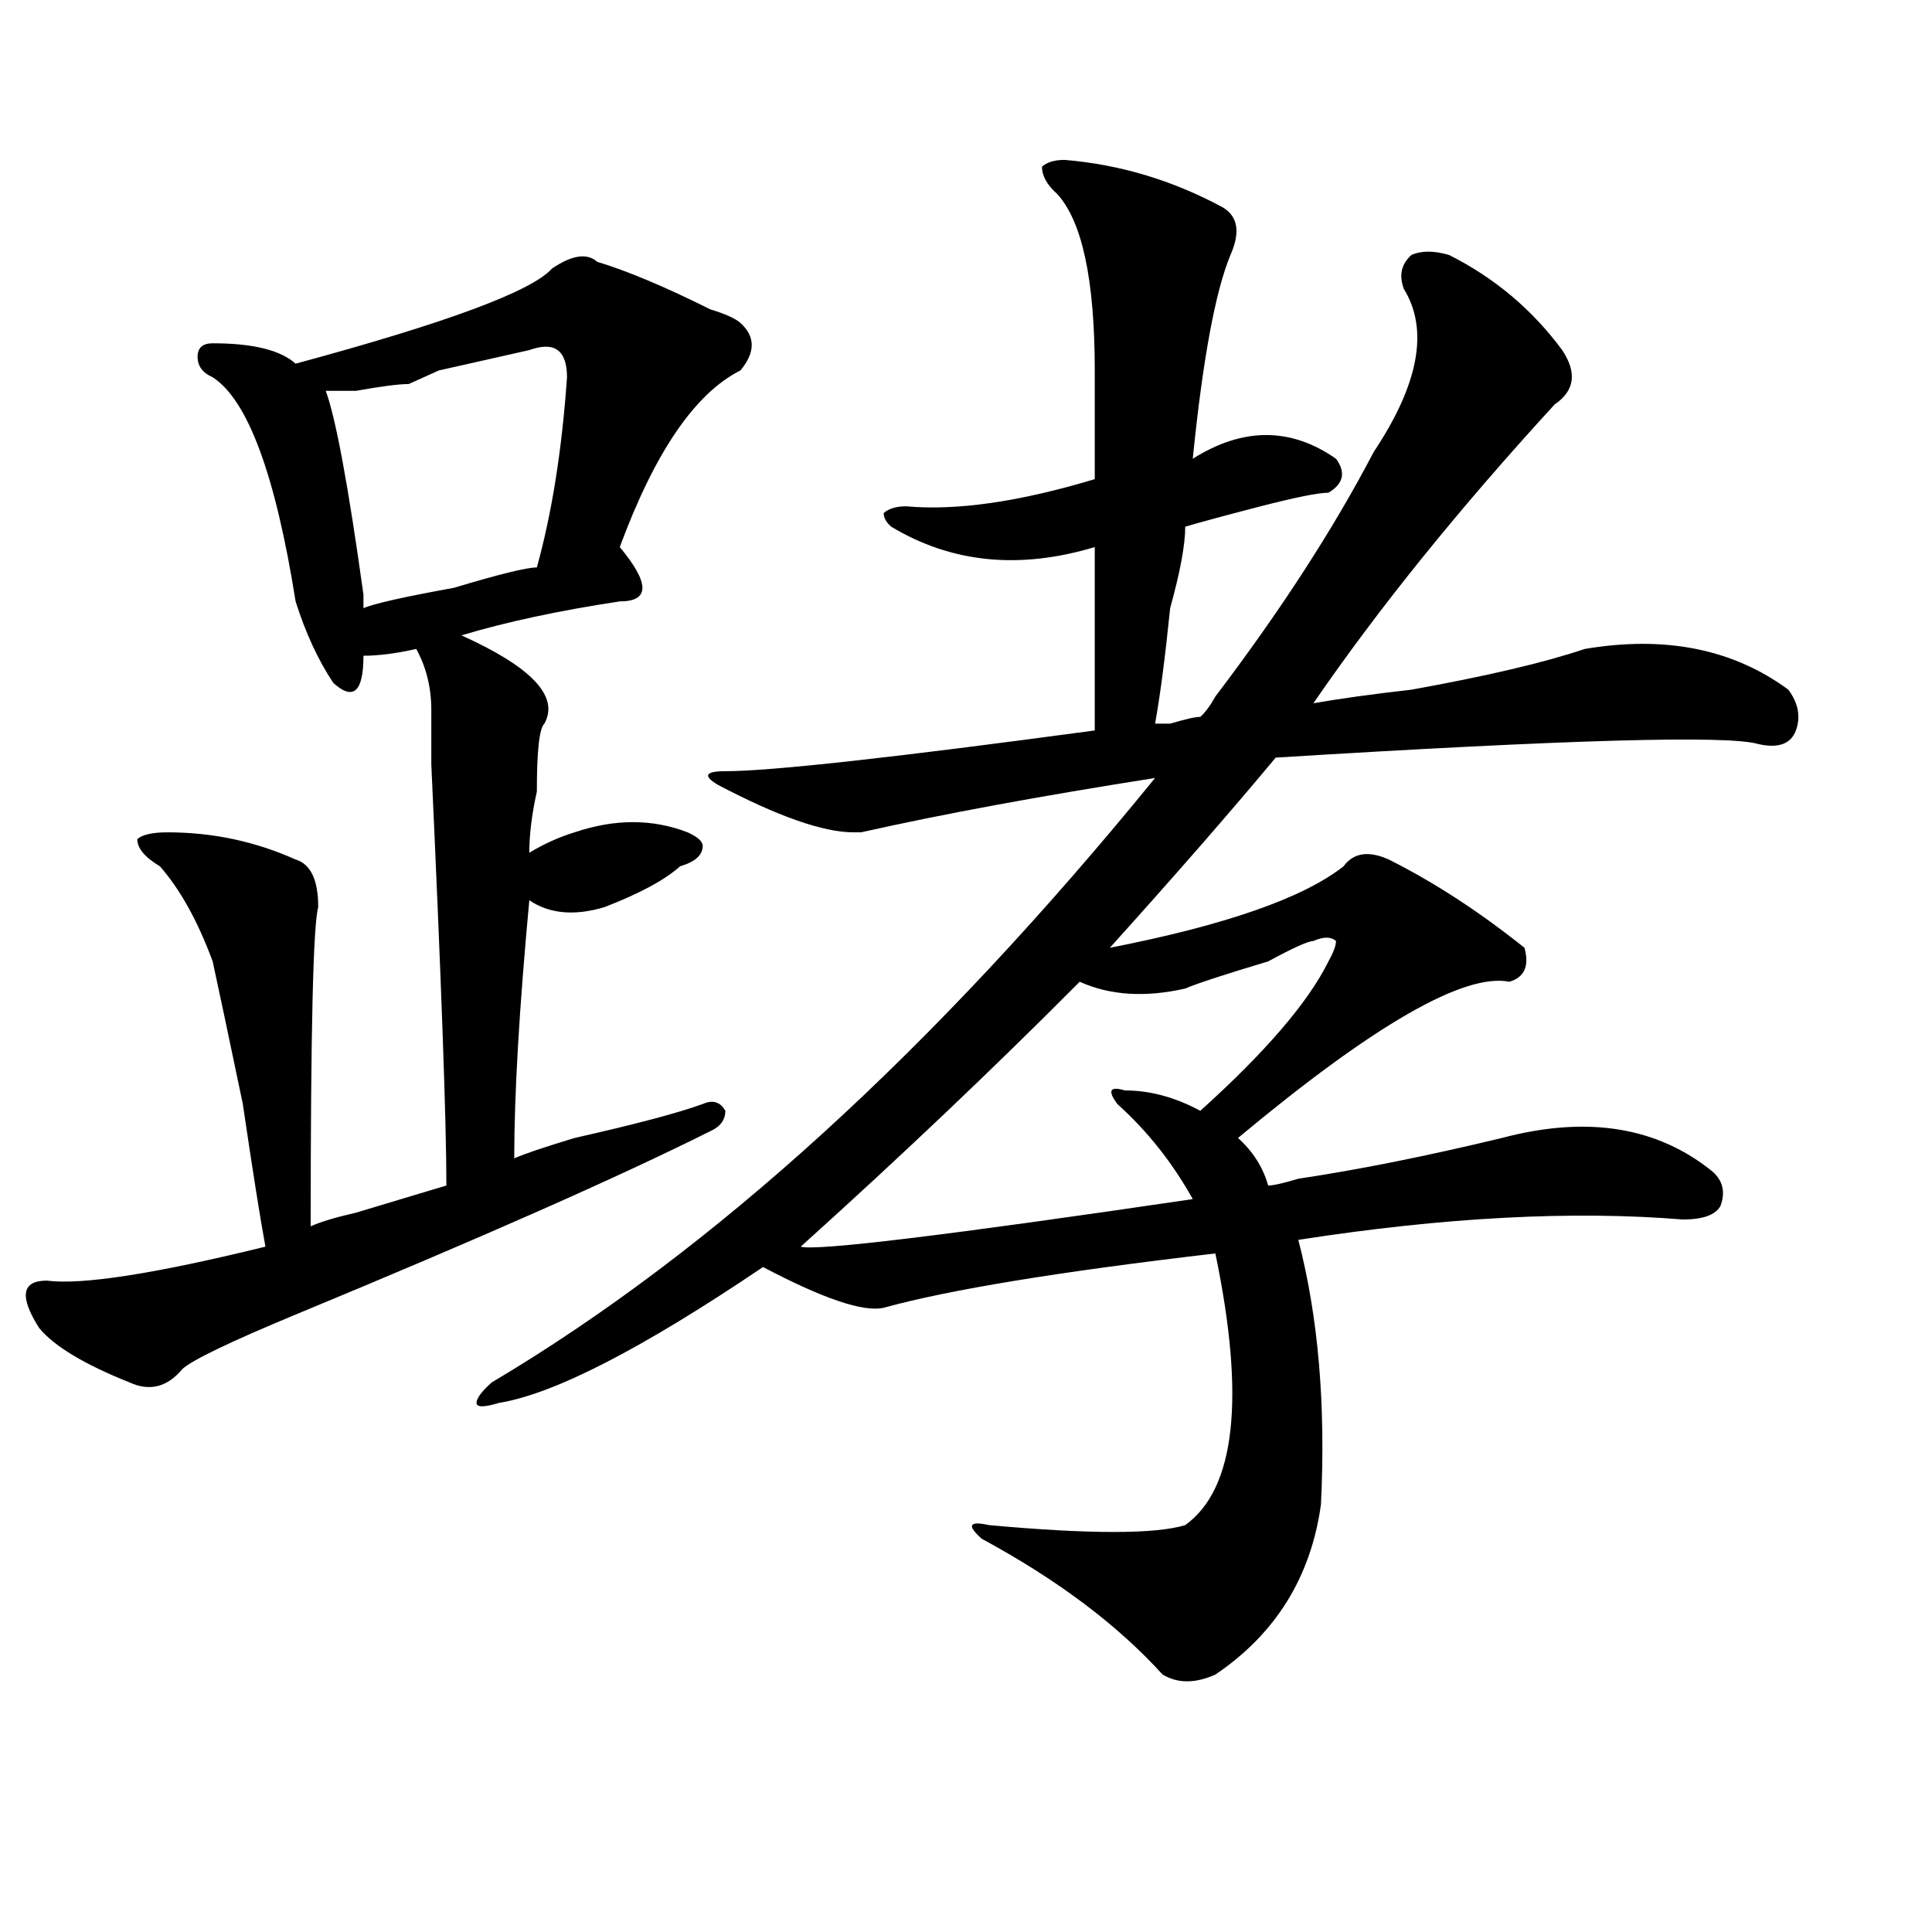
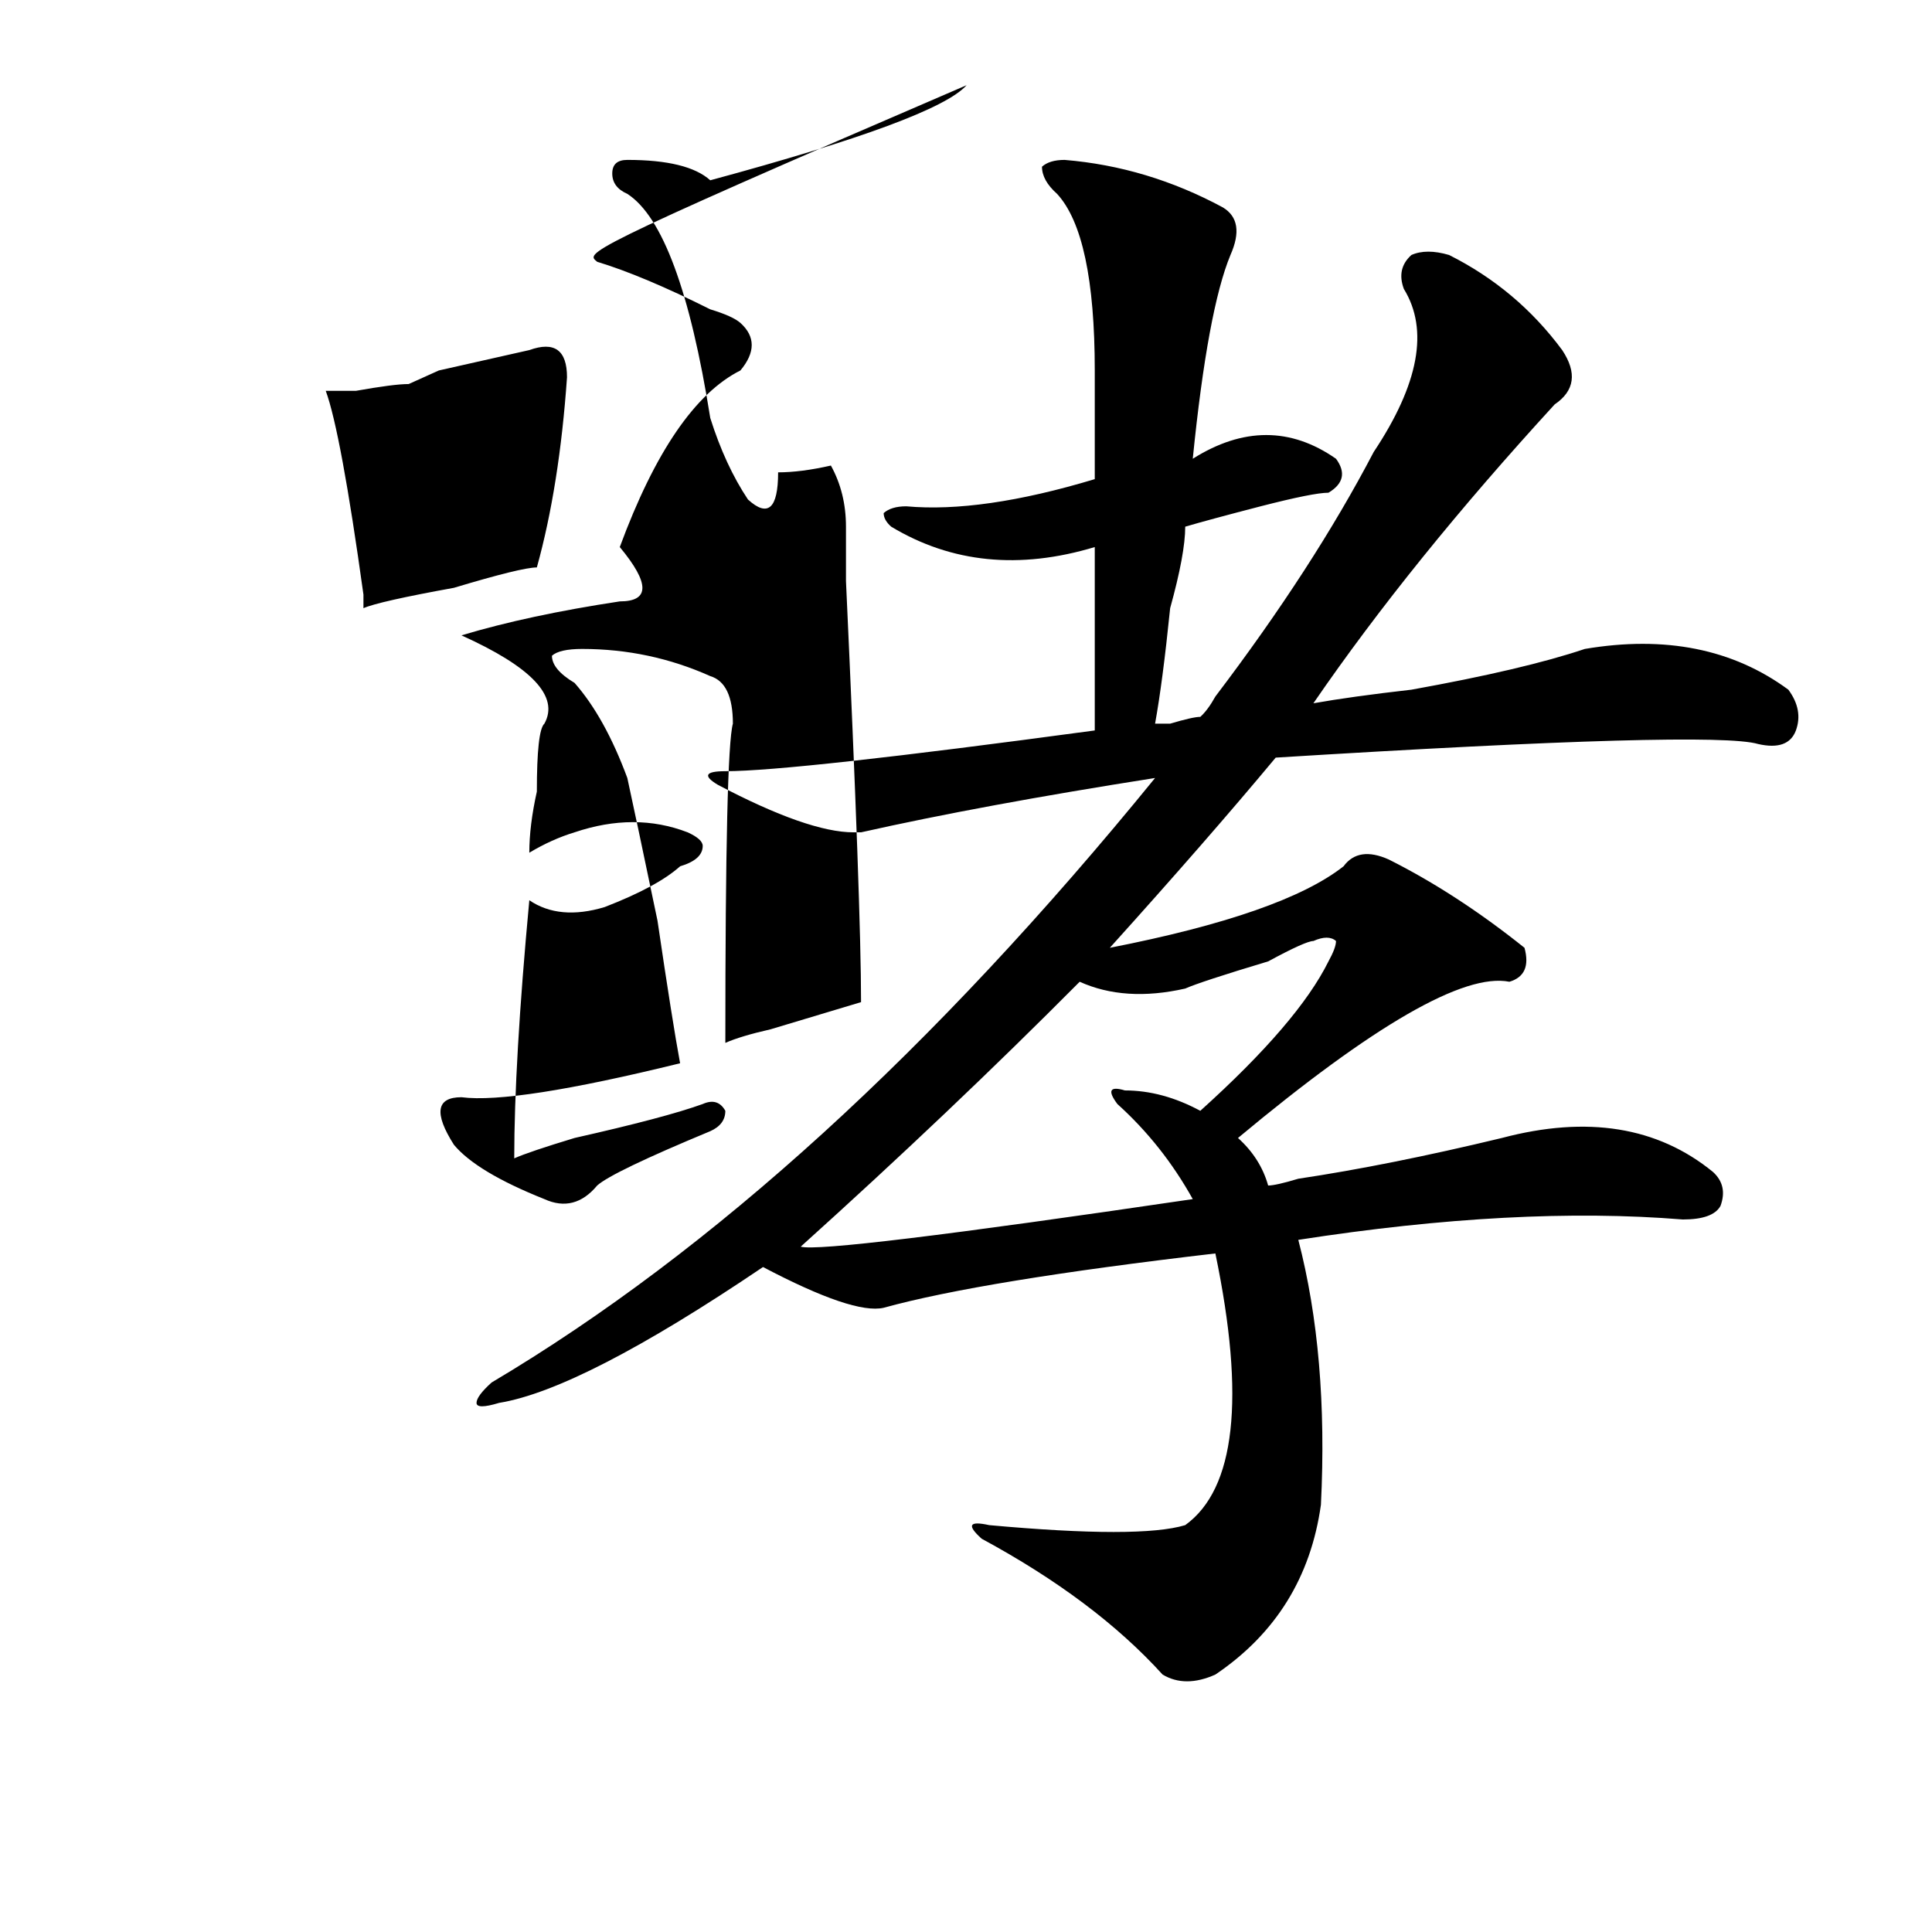
<svg xmlns="http://www.w3.org/2000/svg" version="1.1" id="图层_1" x="0px" y="0px" width="1000px" height="1000px" viewBox="0 0 1000 1000" enable-background="new 0 0 1000 1000" xml:space="preserve">
-   <path d="M309.09,135.5c15.609,4.725,35.121,12.909,58.535,24.609c7.805,2.362,12.987,4.725,15.609,7.031  c7.805,7.031,7.805,15.271,0,24.609c-23.414,11.756-44.268,42.188-62.438,91.406c15.609,18.787,15.609,28.125,0,28.125  c-31.219,4.725-58.535,10.547-81.949,17.578c36.401,16.425,50.73,31.641,42.926,45.703c-2.622,2.362-3.902,14.063-3.902,35.156  c-2.622,11.756-3.902,22.303-3.902,31.641c7.805-4.669,15.609-8.185,23.414-10.547c20.792-7.031,40.304-7.031,58.535,0  c5.183,2.362,7.805,4.725,7.805,7.031c0,4.725-3.902,8.24-11.707,10.547c-7.805,7.031-20.854,14.063-39.023,21.094  c-15.609,4.725-28.658,3.516-39.023-3.516c-5.244,56.25-7.805,100.8-7.805,133.594c5.183-2.307,15.609-5.822,31.219-10.547  c31.219-7.031,53.291-12.854,66.34-17.578c5.183-2.307,9.085-1.153,11.707,3.516c0,4.725-2.622,8.24-7.805,10.547  c-46.828,23.456-118.412,55.097-214.629,94.922c-33.841,14.063-53.353,23.456-58.535,28.125  c-7.805,9.394-16.951,11.756-27.316,7.031c-23.414-9.338-39.023-18.731-46.828-28.125c-10.427-16.369-9.146-24.609,3.902-24.609  c18.17,2.362,55.913-3.516,113.168-17.578c-2.622-14.063-6.524-38.672-11.707-73.828c-7.805-37.463-13.049-62.072-15.609-73.828  c-7.805-21.094-16.951-37.463-27.316-49.219c-7.805-4.669-11.707-9.338-11.707-14.063c2.561-2.307,7.805-3.516,15.609-3.516  c23.414,0,45.486,4.725,66.34,14.063c7.805,2.362,11.707,10.547,11.707,24.609c-2.622,9.394-3.902,64.49-3.902,165.234  c5.183-2.307,12.987-4.669,23.414-7.031c23.414-7.031,39.023-11.7,46.828-14.063c0-32.794-2.622-105.469-7.805-217.969  c0,11.756,0,2.362,0-28.125c0-11.7-2.622-22.247-7.805-31.641c-10.427,2.362-19.512,3.516-27.316,3.516  c0,9.394-1.342,15.271-3.902,17.578c-2.622,2.362-6.524,1.209-11.707-3.516c-7.805-11.7-14.329-25.763-19.512-42.188  c-10.427-65.588-24.756-104.26-42.926-116.016c-5.244-2.307-7.805-5.822-7.805-10.547c0-4.669,2.561-7.031,7.805-7.031  c20.792,0,35.121,3.516,42.926,10.547c78.047-21.094,122.253-37.463,132.68-49.219C296.041,131.984,303.846,130.831,309.09,135.5z   M273.969,181.203c-10.427,2.362-26.036,5.878-46.828,10.547c-5.244,2.362-10.427,4.725-15.609,7.031  c-5.244,0-14.329,1.209-27.316,3.516c-7.805,0-13.049,0-15.609,0c5.183,14.063,11.707,49.219,19.512,105.469  c0,2.362,0,4.725,0,7.031c5.183-2.307,20.792-5.822,46.828-10.547c23.414-7.031,37.682-10.547,42.926-10.547  c7.805-28.125,12.987-60.919,15.609-98.438C293.48,181.203,286.956,176.534,273.969,181.203z M551.035,82.766  c28.597,2.362,55.913,10.547,81.949,24.609c7.805,4.725,9.085,12.909,3.902,24.609c-7.805,18.787-14.329,53.943-19.512,105.469  c25.975-16.369,50.73-16.369,74.145,0c5.183,7.031,3.902,12.909-3.902,17.578c-5.244,0-16.951,2.362-35.121,7.031  c-18.231,4.725-31.219,8.24-39.023,10.547c0,9.394-2.622,23.456-7.805,42.188c-2.622,25.818-5.244,45.703-7.805,59.766h7.805  c7.805-2.307,12.987-3.516,15.609-3.516c2.561-2.307,5.183-5.822,7.805-10.547c33.779-44.494,61.096-86.682,81.949-126.563  c23.414-35.156,28.597-63.281,15.609-84.375c-2.622-7.031-1.342-12.854,3.902-17.578c5.183-2.307,11.707-2.307,19.512,0  c23.414,11.756,42.926,28.125,58.535,49.219c7.805,11.756,6.463,21.094-3.902,28.125c-49.45,53.943-91.096,105.469-124.875,154.688  c12.987-2.307,29.877-4.669,50.73-7.031c39.023-7.031,68.9-14.063,89.754-21.094c41.584-7.031,76.705,0,105.363,21.094  c5.183,7.031,6.463,14.063,3.902,21.094c-2.622,7.031-9.146,9.394-19.512,7.031c-15.609-4.669-98.9-2.307-249.75,7.031  c-23.414,28.125-52.072,60.975-85.852,98.438c59.815-11.7,100.119-25.763,120.973-42.188c5.183-7.031,12.987-8.185,23.414-3.516  c23.414,11.756,46.828,26.972,70.242,45.703c2.561,9.394,0,15.271-7.805,17.578c-23.414-4.669-70.242,22.303-140.484,80.859  c7.805,7.031,12.987,15.271,15.609,24.609c2.561,0,7.805-1.153,15.609-3.516c31.219-4.669,66.34-11.7,105.363-21.094  c44.206-11.7,80.607-5.822,109.266,17.578c5.183,4.725,6.463,10.547,3.902,17.578c-2.622,4.725-9.146,7.031-19.512,7.031  c-57.255-4.669-123.595-1.153-199.02,10.547c10.365,39.881,14.268,85.584,11.707,137.109c-5.244,37.463-23.414,66.797-54.633,87.891  c-10.427,4.669-19.512,4.669-27.316,0c-23.414-25.818-54.633-49.219-93.656-70.313c-7.805-7.031-6.524-9.338,3.902-7.031  c52.011,4.725,85.852,4.725,101.461,0c25.975-18.731,31.219-65.588,15.609-140.625c-80.669,9.394-137.924,18.787-171.703,28.125  c-10.427,2.362-31.219-4.669-62.438-21.094C332.504,698,286.956,721.456,258.359,726.125c-7.805,2.362-11.707,2.362-11.707,0  c0-2.307,2.561-5.822,7.805-10.547c114.448-67.95,228.896-172.266,343.406-312.891c-59.877,9.394-110.607,18.787-152.191,28.125  h-3.902c-15.609,0-39.023-8.185-70.242-24.609c-7.805-4.669-6.524-7.031,3.902-7.031c23.414,0,87.132-7.031,191.215-21.094  c0-35.156,0-66.797,0-94.922c-39.023,11.756-74.145,8.24-105.363-10.547c-2.622-2.307-3.902-4.669-3.902-7.031  c2.561-2.307,6.463-3.516,11.707-3.516c25.975,2.362,58.535-2.307,97.559-14.063c0-16.369,0-35.156,0-56.25  c0-46.856-6.524-77.344-19.512-91.406c-5.244-4.669-7.805-9.338-7.805-14.063C541.889,83.975,545.791,82.766,551.035,82.766z   M679.813,487.063c-2.622,0-10.427,3.516-23.414,10.547c-23.414,7.031-37.743,11.756-42.926,14.063  c-20.854,4.725-39.023,3.516-54.633-3.516c-44.268,44.55-92.376,90.253-144.387,137.109c7.805,2.362,75.425-5.822,202.922-24.609  c-10.427-18.731-23.414-35.156-39.023-49.219c-5.244-7.031-3.902-9.338,3.902-7.031c12.987,0,25.975,3.516,39.023,10.547  c33.779-30.432,55.913-56.25,66.34-77.344c2.561-4.669,3.902-8.185,3.902-10.547C688.897,484.756,684.995,484.756,679.813,487.063z" />
+   <path d="M309.09,135.5c15.609,4.725,35.121,12.909,58.535,24.609c7.805,2.362,12.987,4.725,15.609,7.031  c7.805,7.031,7.805,15.271,0,24.609c-23.414,11.756-44.268,42.188-62.438,91.406c15.609,18.787,15.609,28.125,0,28.125  c-31.219,4.725-58.535,10.547-81.949,17.578c36.401,16.425,50.73,31.641,42.926,45.703c-2.622,2.362-3.902,14.063-3.902,35.156  c-2.622,11.756-3.902,22.303-3.902,31.641c7.805-4.669,15.609-8.185,23.414-10.547c20.792-7.031,40.304-7.031,58.535,0  c5.183,2.362,7.805,4.725,7.805,7.031c0,4.725-3.902,8.24-11.707,10.547c-7.805,7.031-20.854,14.063-39.023,21.094  c-15.609,4.725-28.658,3.516-39.023-3.516c-5.244,56.25-7.805,100.8-7.805,133.594c5.183-2.307,15.609-5.822,31.219-10.547  c31.219-7.031,53.291-12.854,66.34-17.578c5.183-2.307,9.085-1.153,11.707,3.516c0,4.725-2.622,8.24-7.805,10.547  c-33.841,14.063-53.353,23.456-58.535,28.125  c-7.805,9.394-16.951,11.756-27.316,7.031c-23.414-9.338-39.023-18.731-46.828-28.125c-10.427-16.369-9.146-24.609,3.902-24.609  c18.17,2.362,55.913-3.516,113.168-17.578c-2.622-14.063-6.524-38.672-11.707-73.828c-7.805-37.463-13.049-62.072-15.609-73.828  c-7.805-21.094-16.951-37.463-27.316-49.219c-7.805-4.669-11.707-9.338-11.707-14.063c2.561-2.307,7.805-3.516,15.609-3.516  c23.414,0,45.486,4.725,66.34,14.063c7.805,2.362,11.707,10.547,11.707,24.609c-2.622,9.394-3.902,64.49-3.902,165.234  c5.183-2.307,12.987-4.669,23.414-7.031c23.414-7.031,39.023-11.7,46.828-14.063c0-32.794-2.622-105.469-7.805-217.969  c0,11.756,0,2.362,0-28.125c0-11.7-2.622-22.247-7.805-31.641c-10.427,2.362-19.512,3.516-27.316,3.516  c0,9.394-1.342,15.271-3.902,17.578c-2.622,2.362-6.524,1.209-11.707-3.516c-7.805-11.7-14.329-25.763-19.512-42.188  c-10.427-65.588-24.756-104.26-42.926-116.016c-5.244-2.307-7.805-5.822-7.805-10.547c0-4.669,2.561-7.031,7.805-7.031  c20.792,0,35.121,3.516,42.926,10.547c78.047-21.094,122.253-37.463,132.68-49.219C296.041,131.984,303.846,130.831,309.09,135.5z   M273.969,181.203c-10.427,2.362-26.036,5.878-46.828,10.547c-5.244,2.362-10.427,4.725-15.609,7.031  c-5.244,0-14.329,1.209-27.316,3.516c-7.805,0-13.049,0-15.609,0c5.183,14.063,11.707,49.219,19.512,105.469  c0,2.362,0,4.725,0,7.031c5.183-2.307,20.792-5.822,46.828-10.547c23.414-7.031,37.682-10.547,42.926-10.547  c7.805-28.125,12.987-60.919,15.609-98.438C293.48,181.203,286.956,176.534,273.969,181.203z M551.035,82.766  c28.597,2.362,55.913,10.547,81.949,24.609c7.805,4.725,9.085,12.909,3.902,24.609c-7.805,18.787-14.329,53.943-19.512,105.469  c25.975-16.369,50.73-16.369,74.145,0c5.183,7.031,3.902,12.909-3.902,17.578c-5.244,0-16.951,2.362-35.121,7.031  c-18.231,4.725-31.219,8.24-39.023,10.547c0,9.394-2.622,23.456-7.805,42.188c-2.622,25.818-5.244,45.703-7.805,59.766h7.805  c7.805-2.307,12.987-3.516,15.609-3.516c2.561-2.307,5.183-5.822,7.805-10.547c33.779-44.494,61.096-86.682,81.949-126.563  c23.414-35.156,28.597-63.281,15.609-84.375c-2.622-7.031-1.342-12.854,3.902-17.578c5.183-2.307,11.707-2.307,19.512,0  c23.414,11.756,42.926,28.125,58.535,49.219c7.805,11.756,6.463,21.094-3.902,28.125c-49.45,53.943-91.096,105.469-124.875,154.688  c12.987-2.307,29.877-4.669,50.73-7.031c39.023-7.031,68.9-14.063,89.754-21.094c41.584-7.031,76.705,0,105.363,21.094  c5.183,7.031,6.463,14.063,3.902,21.094c-2.622,7.031-9.146,9.394-19.512,7.031c-15.609-4.669-98.9-2.307-249.75,7.031  c-23.414,28.125-52.072,60.975-85.852,98.438c59.815-11.7,100.119-25.763,120.973-42.188c5.183-7.031,12.987-8.185,23.414-3.516  c23.414,11.756,46.828,26.972,70.242,45.703c2.561,9.394,0,15.271-7.805,17.578c-23.414-4.669-70.242,22.303-140.484,80.859  c7.805,7.031,12.987,15.271,15.609,24.609c2.561,0,7.805-1.153,15.609-3.516c31.219-4.669,66.34-11.7,105.363-21.094  c44.206-11.7,80.607-5.822,109.266,17.578c5.183,4.725,6.463,10.547,3.902,17.578c-2.622,4.725-9.146,7.031-19.512,7.031  c-57.255-4.669-123.595-1.153-199.02,10.547c10.365,39.881,14.268,85.584,11.707,137.109c-5.244,37.463-23.414,66.797-54.633,87.891  c-10.427,4.669-19.512,4.669-27.316,0c-23.414-25.818-54.633-49.219-93.656-70.313c-7.805-7.031-6.524-9.338,3.902-7.031  c52.011,4.725,85.852,4.725,101.461,0c25.975-18.731,31.219-65.588,15.609-140.625c-80.669,9.394-137.924,18.787-171.703,28.125  c-10.427,2.362-31.219-4.669-62.438-21.094C332.504,698,286.956,721.456,258.359,726.125c-7.805,2.362-11.707,2.362-11.707,0  c0-2.307,2.561-5.822,7.805-10.547c114.448-67.95,228.896-172.266,343.406-312.891c-59.877,9.394-110.607,18.787-152.191,28.125  h-3.902c-15.609,0-39.023-8.185-70.242-24.609c-7.805-4.669-6.524-7.031,3.902-7.031c23.414,0,87.132-7.031,191.215-21.094  c0-35.156,0-66.797,0-94.922c-39.023,11.756-74.145,8.24-105.363-10.547c-2.622-2.307-3.902-4.669-3.902-7.031  c2.561-2.307,6.463-3.516,11.707-3.516c25.975,2.362,58.535-2.307,97.559-14.063c0-16.369,0-35.156,0-56.25  c0-46.856-6.524-77.344-19.512-91.406c-5.244-4.669-7.805-9.338-7.805-14.063C541.889,83.975,545.791,82.766,551.035,82.766z   M679.813,487.063c-2.622,0-10.427,3.516-23.414,10.547c-23.414,7.031-37.743,11.756-42.926,14.063  c-20.854,4.725-39.023,3.516-54.633-3.516c-44.268,44.55-92.376,90.253-144.387,137.109c7.805,2.362,75.425-5.822,202.922-24.609  c-10.427-18.731-23.414-35.156-39.023-49.219c-5.244-7.031-3.902-9.338,3.902-7.031c12.987,0,25.975,3.516,39.023,10.547  c33.779-30.432,55.913-56.25,66.34-77.344c2.561-4.669,3.902-8.185,3.902-10.547C688.897,484.756,684.995,484.756,679.813,487.063z" />
</svg>